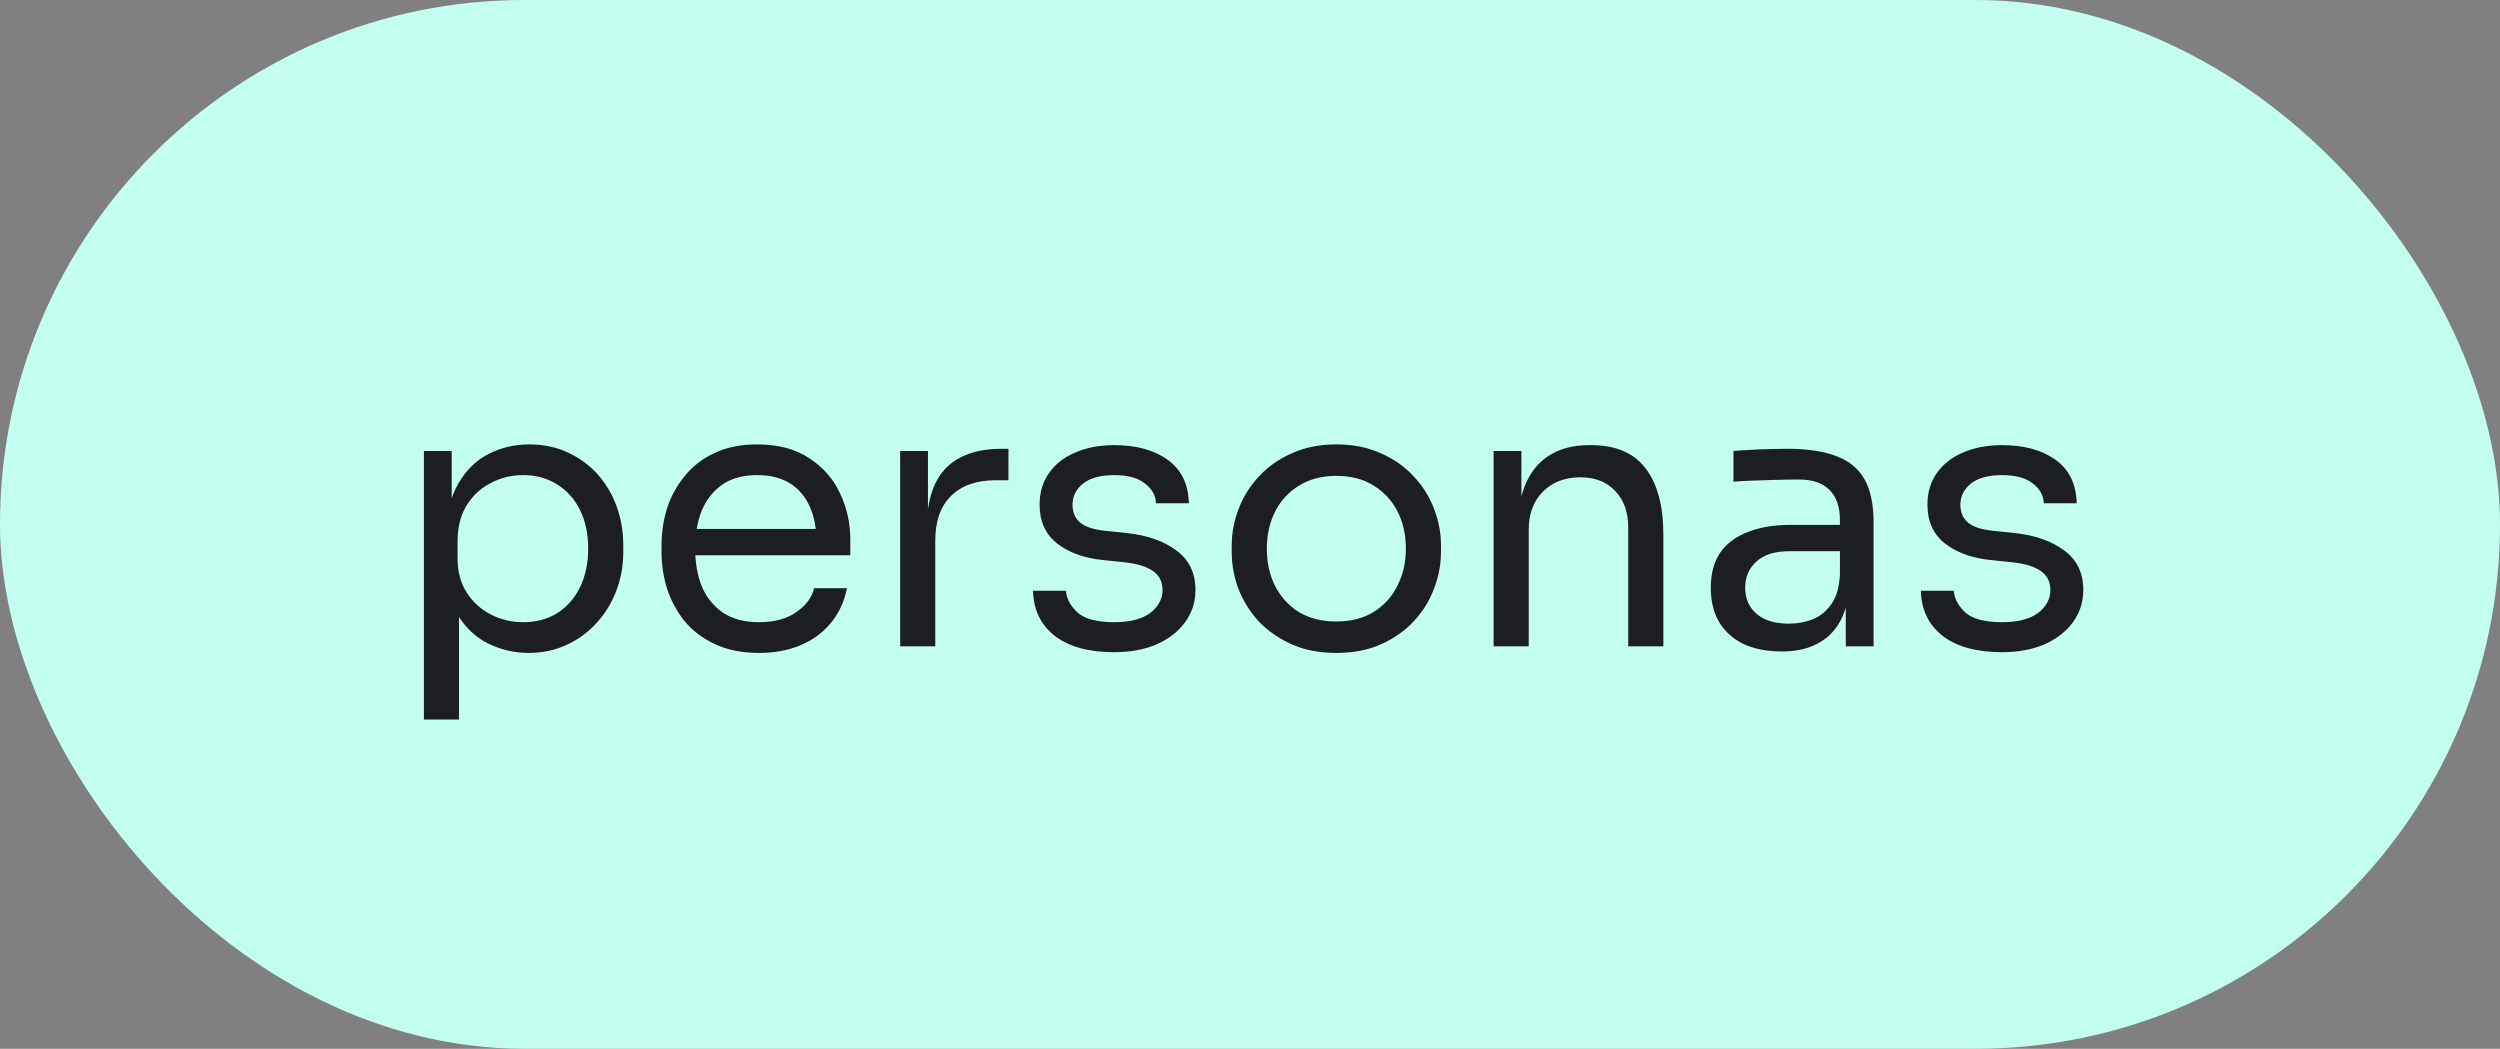
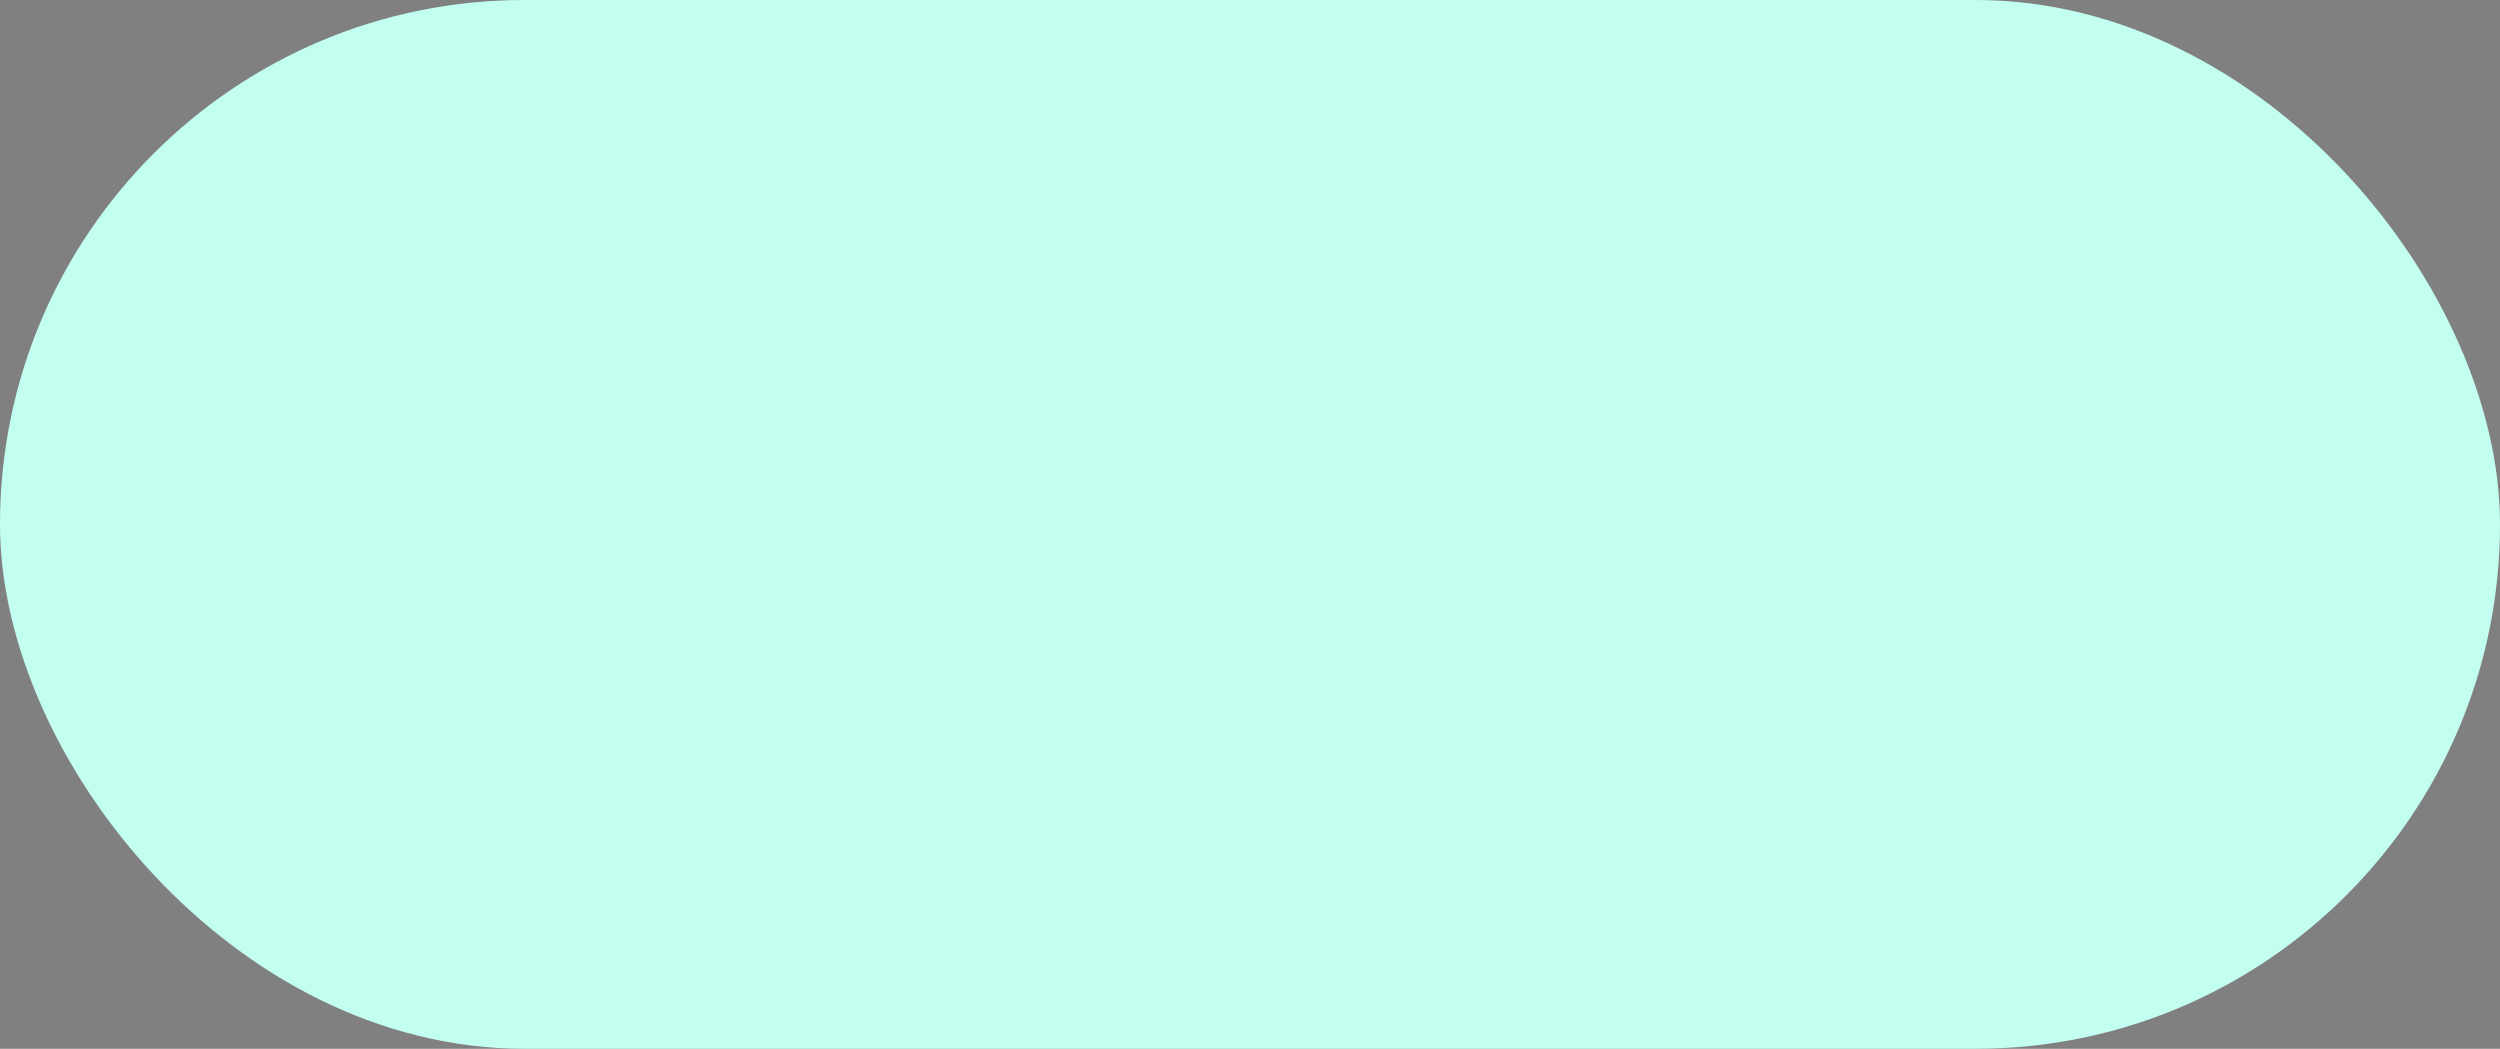
<svg xmlns="http://www.w3.org/2000/svg" width="205" height="86" viewBox="0 0 205 86" fill="none">
  <rect x="0" y="0" width="205" height="86" fill="#808080" stroke="none" />
  <rect width="205" height="86" rx="43" fill="#C3FFF1" />
-   <path d="M34.76 59V36.98H37.04V43.91L36.5 43.85C36.6 42.13 36.96 40.73 37.58 39.65C38.22 38.55 39.05 37.74 40.07 37.22C41.09 36.7 42.2 36.44 43.4 36.44C44.56 36.44 45.61 36.66 46.55 37.1C47.51 37.54 48.33 38.14 49.01 38.9C49.69 39.66 50.21 40.54 50.57 41.54C50.93 42.54 51.11 43.6 51.11 44.72V45.26C51.11 46.38 50.92 47.44 50.54 48.44C50.16 49.44 49.62 50.32 48.92 51.08C48.24 51.84 47.42 52.44 46.46 52.88C45.52 53.32 44.48 53.54 43.34 53.54C42.2 53.54 41.11 53.29 40.07 52.79C39.03 52.29 38.17 51.48 37.49 50.36C36.81 49.24 36.42 47.77 36.32 45.95L37.64 48.35V59H34.76ZM42.89 51.02C43.97 51.02 44.91 50.77 45.71 50.27C46.51 49.75 47.13 49.04 47.57 48.14C48.01 47.22 48.23 46.17 48.23 44.99C48.23 43.79 48.01 42.74 47.57 41.84C47.13 40.94 46.51 40.24 45.71 39.74C44.91 39.22 43.97 38.96 42.89 38.96C41.93 38.96 41.04 39.18 40.22 39.62C39.4 40.04 38.74 40.66 38.24 41.48C37.76 42.28 37.52 43.25 37.52 44.39V45.77C37.52 46.87 37.77 47.81 38.27 48.59C38.77 49.37 39.43 49.97 40.25 50.39C41.07 50.81 41.95 51.02 42.89 51.02ZM62.254 53.54C60.854 53.54 59.644 53.3 58.624 52.82C57.604 52.34 56.774 51.71 56.134 50.93C55.494 50.13 55.014 49.24 54.694 48.26C54.394 47.28 54.244 46.28 54.244 45.26V44.72C54.244 43.68 54.394 42.67 54.694 41.69C55.014 40.71 55.494 39.83 56.134 39.05C56.774 38.25 57.584 37.62 58.564 37.16C59.564 36.68 60.734 36.44 62.074 36.44C63.814 36.44 65.244 36.82 66.364 37.58C67.504 38.32 68.344 39.28 68.884 40.46C69.444 41.64 69.724 42.9 69.724 44.24V45.53H55.504V43.37H67.624L66.964 44.54C66.964 43.4 66.784 42.42 66.424 41.6C66.064 40.76 65.524 40.11 64.804 39.65C64.084 39.19 63.174 38.96 62.074 38.96C60.934 38.96 59.984 39.22 59.224 39.74C58.484 40.26 57.924 40.97 57.544 41.87C57.184 42.77 57.004 43.81 57.004 44.99C57.004 46.13 57.184 47.16 57.544 48.08C57.924 48.98 58.504 49.7 59.284 50.24C60.064 50.76 61.054 51.02 62.254 51.02C63.514 51.02 64.534 50.74 65.314 50.18C66.114 49.62 66.594 48.97 66.754 48.23H69.454C69.234 49.33 68.794 50.28 68.134 51.08C67.474 51.88 66.644 52.49 65.644 52.91C64.644 53.33 63.514 53.54 62.254 53.54ZM73.813 53V36.98H76.093V43.58H75.973C75.973 41.24 76.483 39.53 77.503 38.45C78.543 37.35 80.093 36.8 82.153 36.8H82.693V39.38H81.673C80.073 39.38 78.843 39.81 77.983 40.67C77.123 41.51 76.693 42.73 76.693 44.33V53H73.813ZM91.367 53.48C89.267 53.48 87.637 53.03 86.477 52.13C85.337 51.23 84.747 50 84.707 48.44H87.407C87.447 49.06 87.757 49.65 88.337 50.21C88.937 50.75 89.947 51.02 91.367 51.02C92.647 51.02 93.627 50.77 94.307 50.27C94.987 49.75 95.327 49.12 95.327 48.38C95.327 47.72 95.077 47.21 94.577 46.85C94.077 46.47 93.267 46.22 92.147 46.1L90.407 45.92C88.887 45.76 87.647 45.31 86.687 44.57C85.727 43.81 85.247 42.75 85.247 41.39C85.247 40.37 85.507 39.5 86.027 38.78C86.547 38.04 87.267 37.48 88.187 37.1C89.107 36.7 90.167 36.5 91.367 36.5C93.167 36.5 94.627 36.9 95.747 37.7C96.867 38.5 97.447 39.69 97.487 41.27H94.787C94.767 40.63 94.467 40.09 93.887 39.65C93.327 39.19 92.487 38.96 91.367 38.96C90.247 38.96 89.397 39.19 88.817 39.65C88.237 40.11 87.947 40.69 87.947 41.39C87.947 41.99 88.147 42.47 88.547 42.83C88.967 43.19 89.647 43.42 90.587 43.52L92.327 43.7C94.047 43.88 95.427 44.36 96.467 45.14C97.507 45.9 98.027 46.98 98.027 48.38C98.027 49.38 97.737 50.27 97.157 51.05C96.597 51.81 95.817 52.41 94.817 52.85C93.817 53.27 92.667 53.48 91.367 53.48ZM109.581 53.54C108.181 53.54 106.951 53.3 105.891 52.82C104.831 52.34 103.931 51.71 103.191 50.93C102.471 50.13 101.921 49.24 101.541 48.26C101.181 47.28 101.001 46.28 101.001 45.26V44.72C101.001 43.7 101.191 42.7 101.571 41.72C101.951 40.72 102.511 39.83 103.251 39.05C103.991 38.25 104.891 37.62 105.951 37.16C107.011 36.68 108.221 36.44 109.581 36.44C110.941 36.44 112.151 36.68 113.211 37.16C114.271 37.62 115.171 38.25 115.911 39.05C116.651 39.83 117.211 40.72 117.591 41.72C117.971 42.7 118.161 43.7 118.161 44.72V45.26C118.161 46.28 117.971 47.28 117.591 48.26C117.231 49.24 116.681 50.13 115.941 50.93C115.221 51.71 114.331 52.34 113.271 52.82C112.211 53.3 110.981 53.54 109.581 53.54ZM109.581 50.96C110.781 50.96 111.801 50.7 112.641 50.18C113.501 49.64 114.151 48.92 114.591 48.02C115.051 47.12 115.281 46.11 115.281 44.99C115.281 43.85 115.051 42.83 114.591 41.93C114.131 41.03 113.471 40.32 112.611 39.8C111.771 39.28 110.761 39.02 109.581 39.02C108.421 39.02 107.411 39.28 106.551 39.8C105.691 40.32 105.031 41.03 104.571 41.93C104.111 42.83 103.881 43.85 103.881 44.99C103.881 46.11 104.101 47.12 104.541 48.02C105.001 48.92 105.651 49.64 106.491 50.18C107.351 50.7 108.381 50.96 109.581 50.96ZM122.475 53V36.98H124.755V43.85H124.395C124.395 42.27 124.605 40.94 125.025 39.86C125.465 38.76 126.125 37.93 127.005 37.37C127.885 36.79 128.995 36.5 130.335 36.5H130.455C132.475 36.5 133.965 37.13 134.925 38.39C135.905 39.65 136.395 41.47 136.395 43.85V53H133.515V43.25C133.515 42.01 133.165 41.02 132.465 40.28C131.765 39.52 130.805 39.14 129.585 39.14C128.325 39.14 127.305 39.53 126.525 40.31C125.745 41.09 125.355 42.13 125.355 43.43V53H122.475ZM151.354 53V48.2H150.874V42.65C150.874 41.55 150.584 40.72 150.004 40.16C149.444 39.6 148.614 39.32 147.514 39.32C146.894 39.32 146.254 39.33 145.594 39.35C144.934 39.37 144.304 39.39 143.704 39.41C143.104 39.43 142.584 39.46 142.144 39.5V36.98C142.584 36.94 143.044 36.91 143.524 36.89C144.024 36.85 144.534 36.83 145.054 36.83C145.574 36.81 146.074 36.8 146.554 36.8C148.194 36.8 149.534 37 150.574 37.4C151.614 37.78 152.384 38.41 152.884 39.29C153.384 40.17 153.634 41.36 153.634 42.86V53H151.354ZM146.104 53.42C144.904 53.42 143.864 53.22 142.984 52.82C142.124 52.4 141.454 51.8 140.974 51.02C140.514 50.24 140.284 49.3 140.284 48.2C140.284 47.06 140.534 46.11 141.034 45.35C141.554 44.59 142.304 44.02 143.284 43.64C144.264 43.24 145.444 43.04 146.824 43.04H151.174V45.2H146.704C145.544 45.2 144.654 45.48 144.034 46.04C143.414 46.6 143.104 47.32 143.104 48.2C143.104 49.08 143.414 49.79 144.034 50.33C144.654 50.87 145.544 51.14 146.704 51.14C147.384 51.14 148.034 51.02 148.654 50.78C149.274 50.52 149.784 50.1 150.184 49.52C150.604 48.92 150.834 48.1 150.874 47.06L151.654 48.2C151.554 49.34 151.274 50.3 150.814 51.08C150.374 51.84 149.754 52.42 148.954 52.82C148.174 53.22 147.224 53.42 146.104 53.42ZM164.17 53.48C162.07 53.48 160.44 53.03 159.28 52.13C158.14 51.23 157.55 50 157.51 48.44H160.21C160.25 49.06 160.56 49.65 161.14 50.21C161.74 50.75 162.75 51.02 164.17 51.02C165.45 51.02 166.43 50.77 167.11 50.27C167.79 49.75 168.13 49.12 168.13 48.38C168.13 47.72 167.88 47.21 167.38 46.85C166.88 46.47 166.07 46.22 164.95 46.1L163.21 45.92C161.69 45.76 160.45 45.31 159.49 44.57C158.53 43.81 158.05 42.75 158.05 41.39C158.05 40.37 158.31 39.5 158.83 38.78C159.35 38.04 160.07 37.48 160.99 37.1C161.91 36.7 162.97 36.5 164.17 36.5C165.97 36.5 167.43 36.9 168.55 37.7C169.67 38.5 170.25 39.69 170.29 41.27H167.59C167.57 40.63 167.27 40.09 166.69 39.65C166.13 39.19 165.29 38.96 164.17 38.96C163.05 38.96 162.2 39.19 161.62 39.65C161.04 40.11 160.75 40.69 160.75 41.39C160.75 41.99 160.95 42.47 161.35 42.83C161.77 43.19 162.45 43.42 163.39 43.52L165.13 43.7C166.85 43.88 168.23 44.36 169.27 45.14C170.31 45.9 170.83 46.98 170.83 48.38C170.83 49.38 170.54 50.27 169.96 51.05C169.4 51.81 168.62 52.41 167.62 52.85C166.62 53.27 165.47 53.48 164.17 53.48Z" fill="#1D1E22" />
</svg>